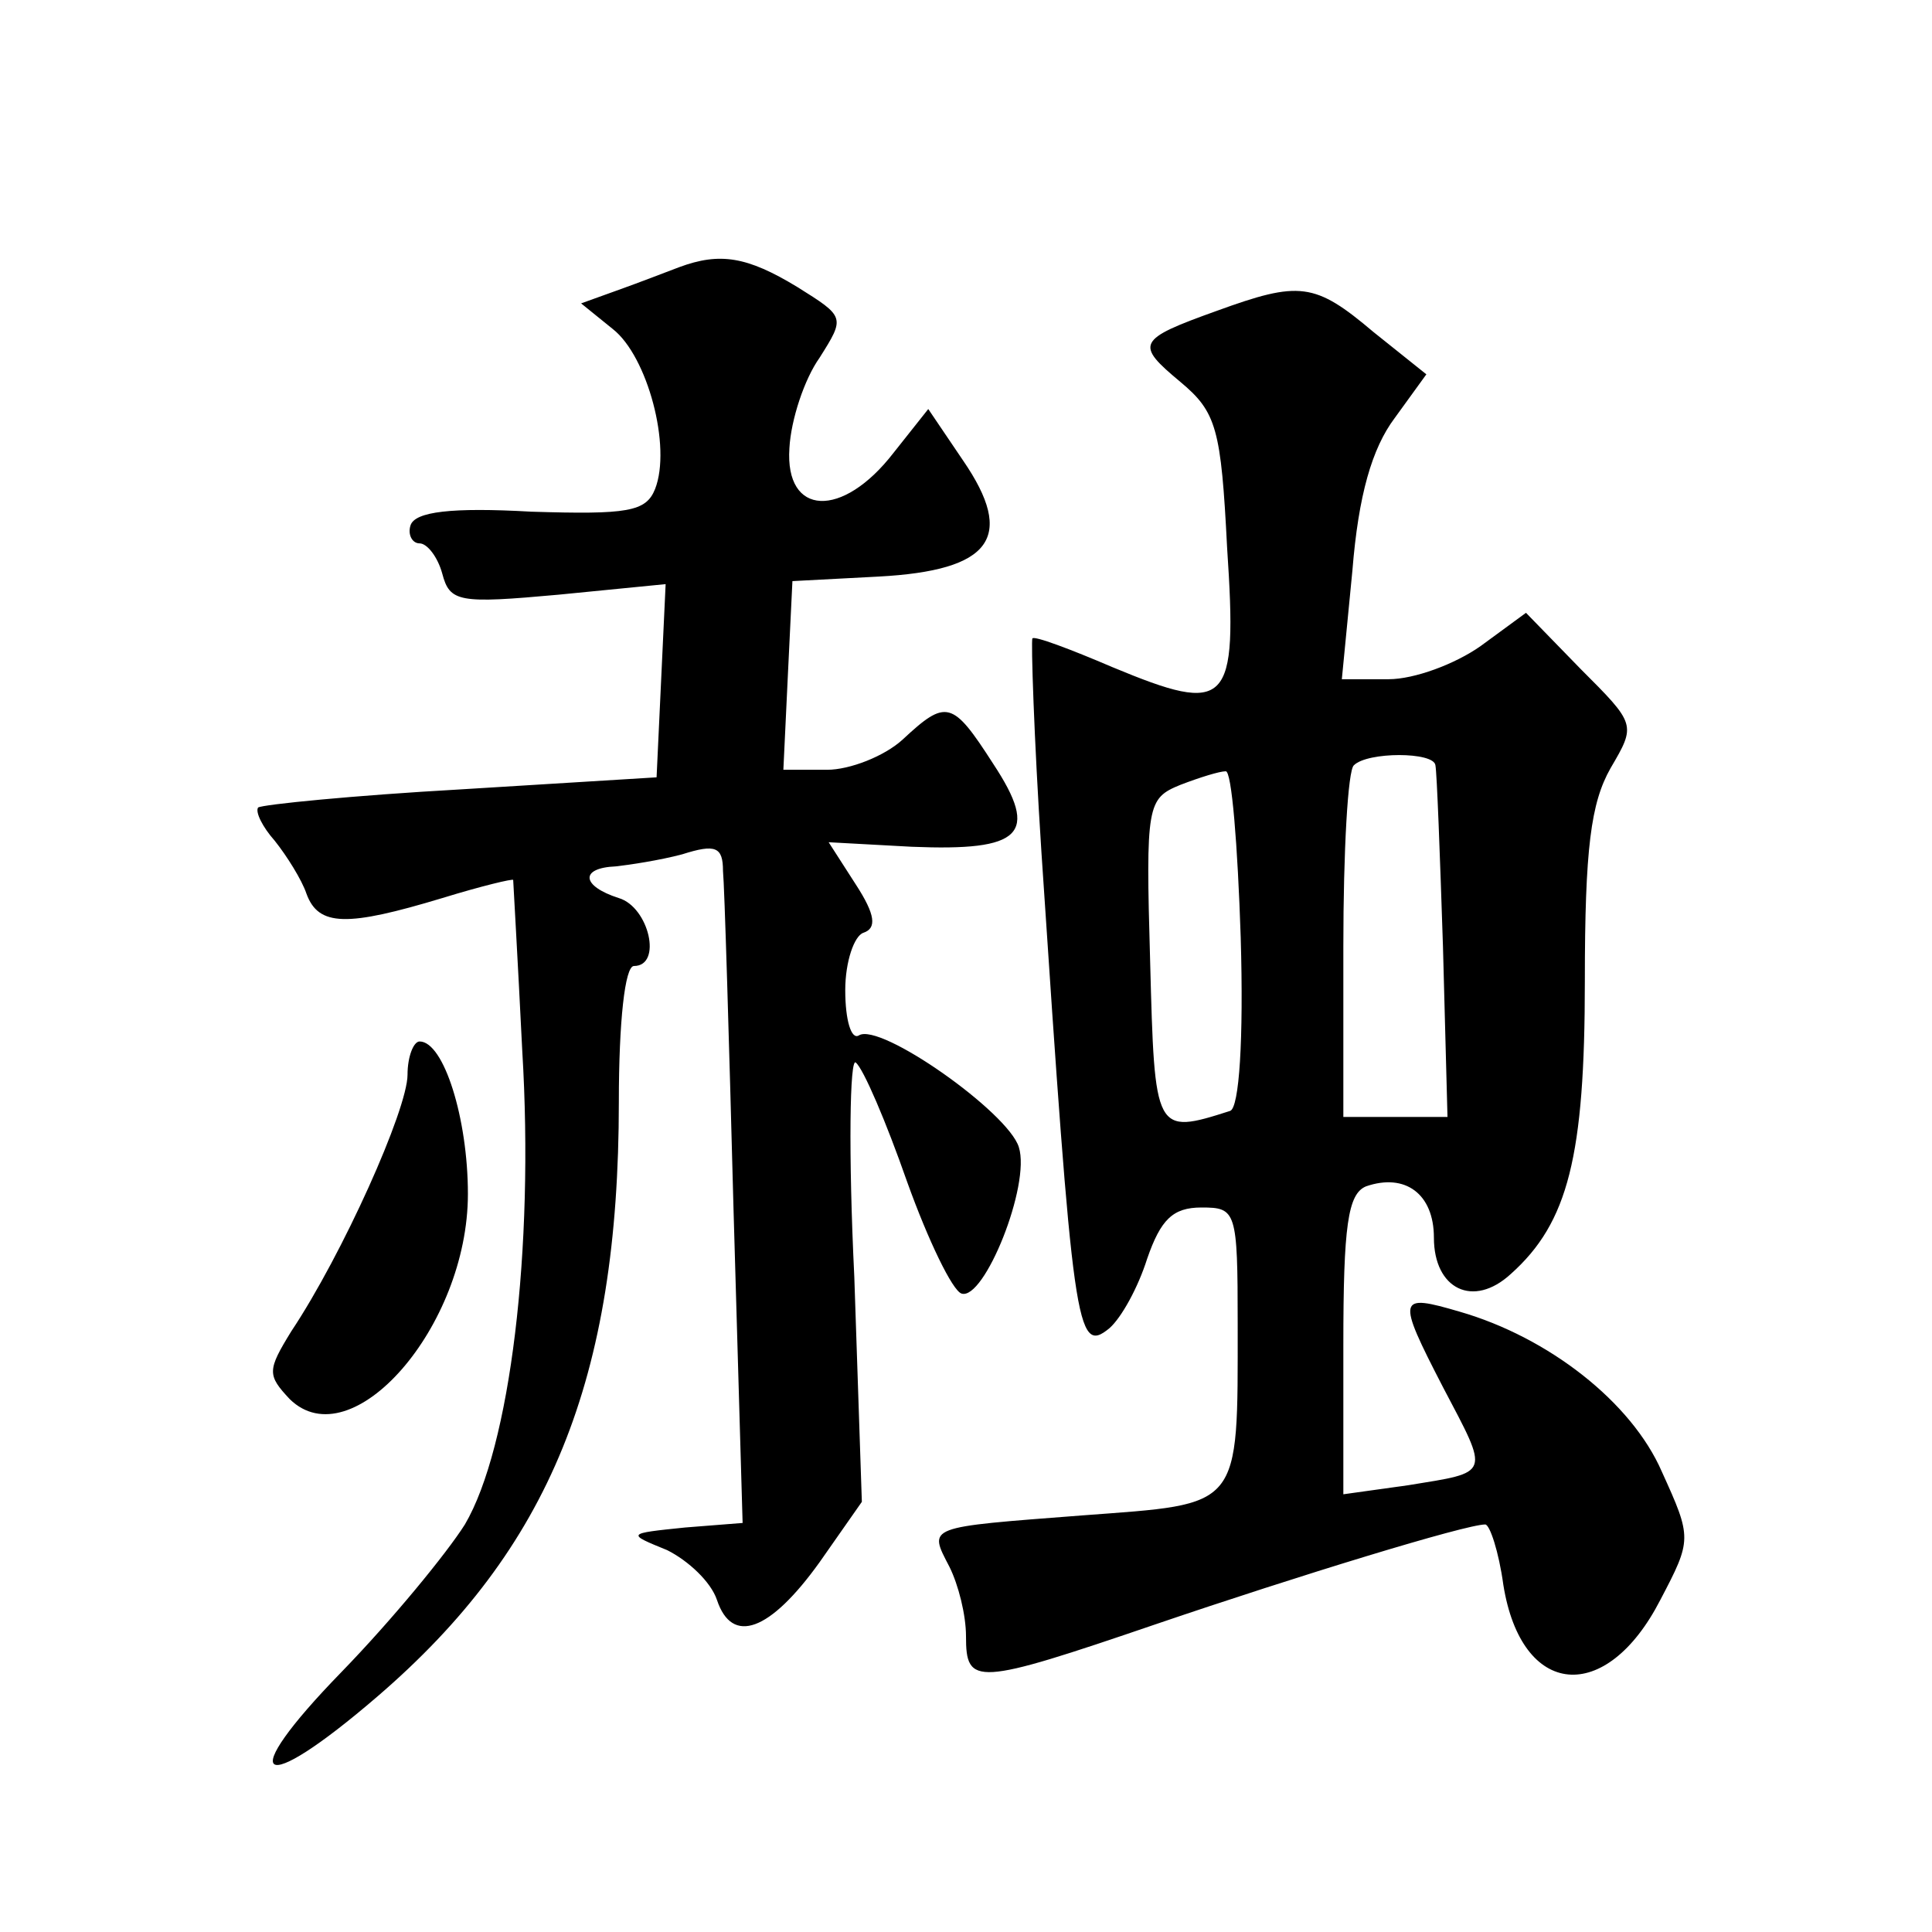
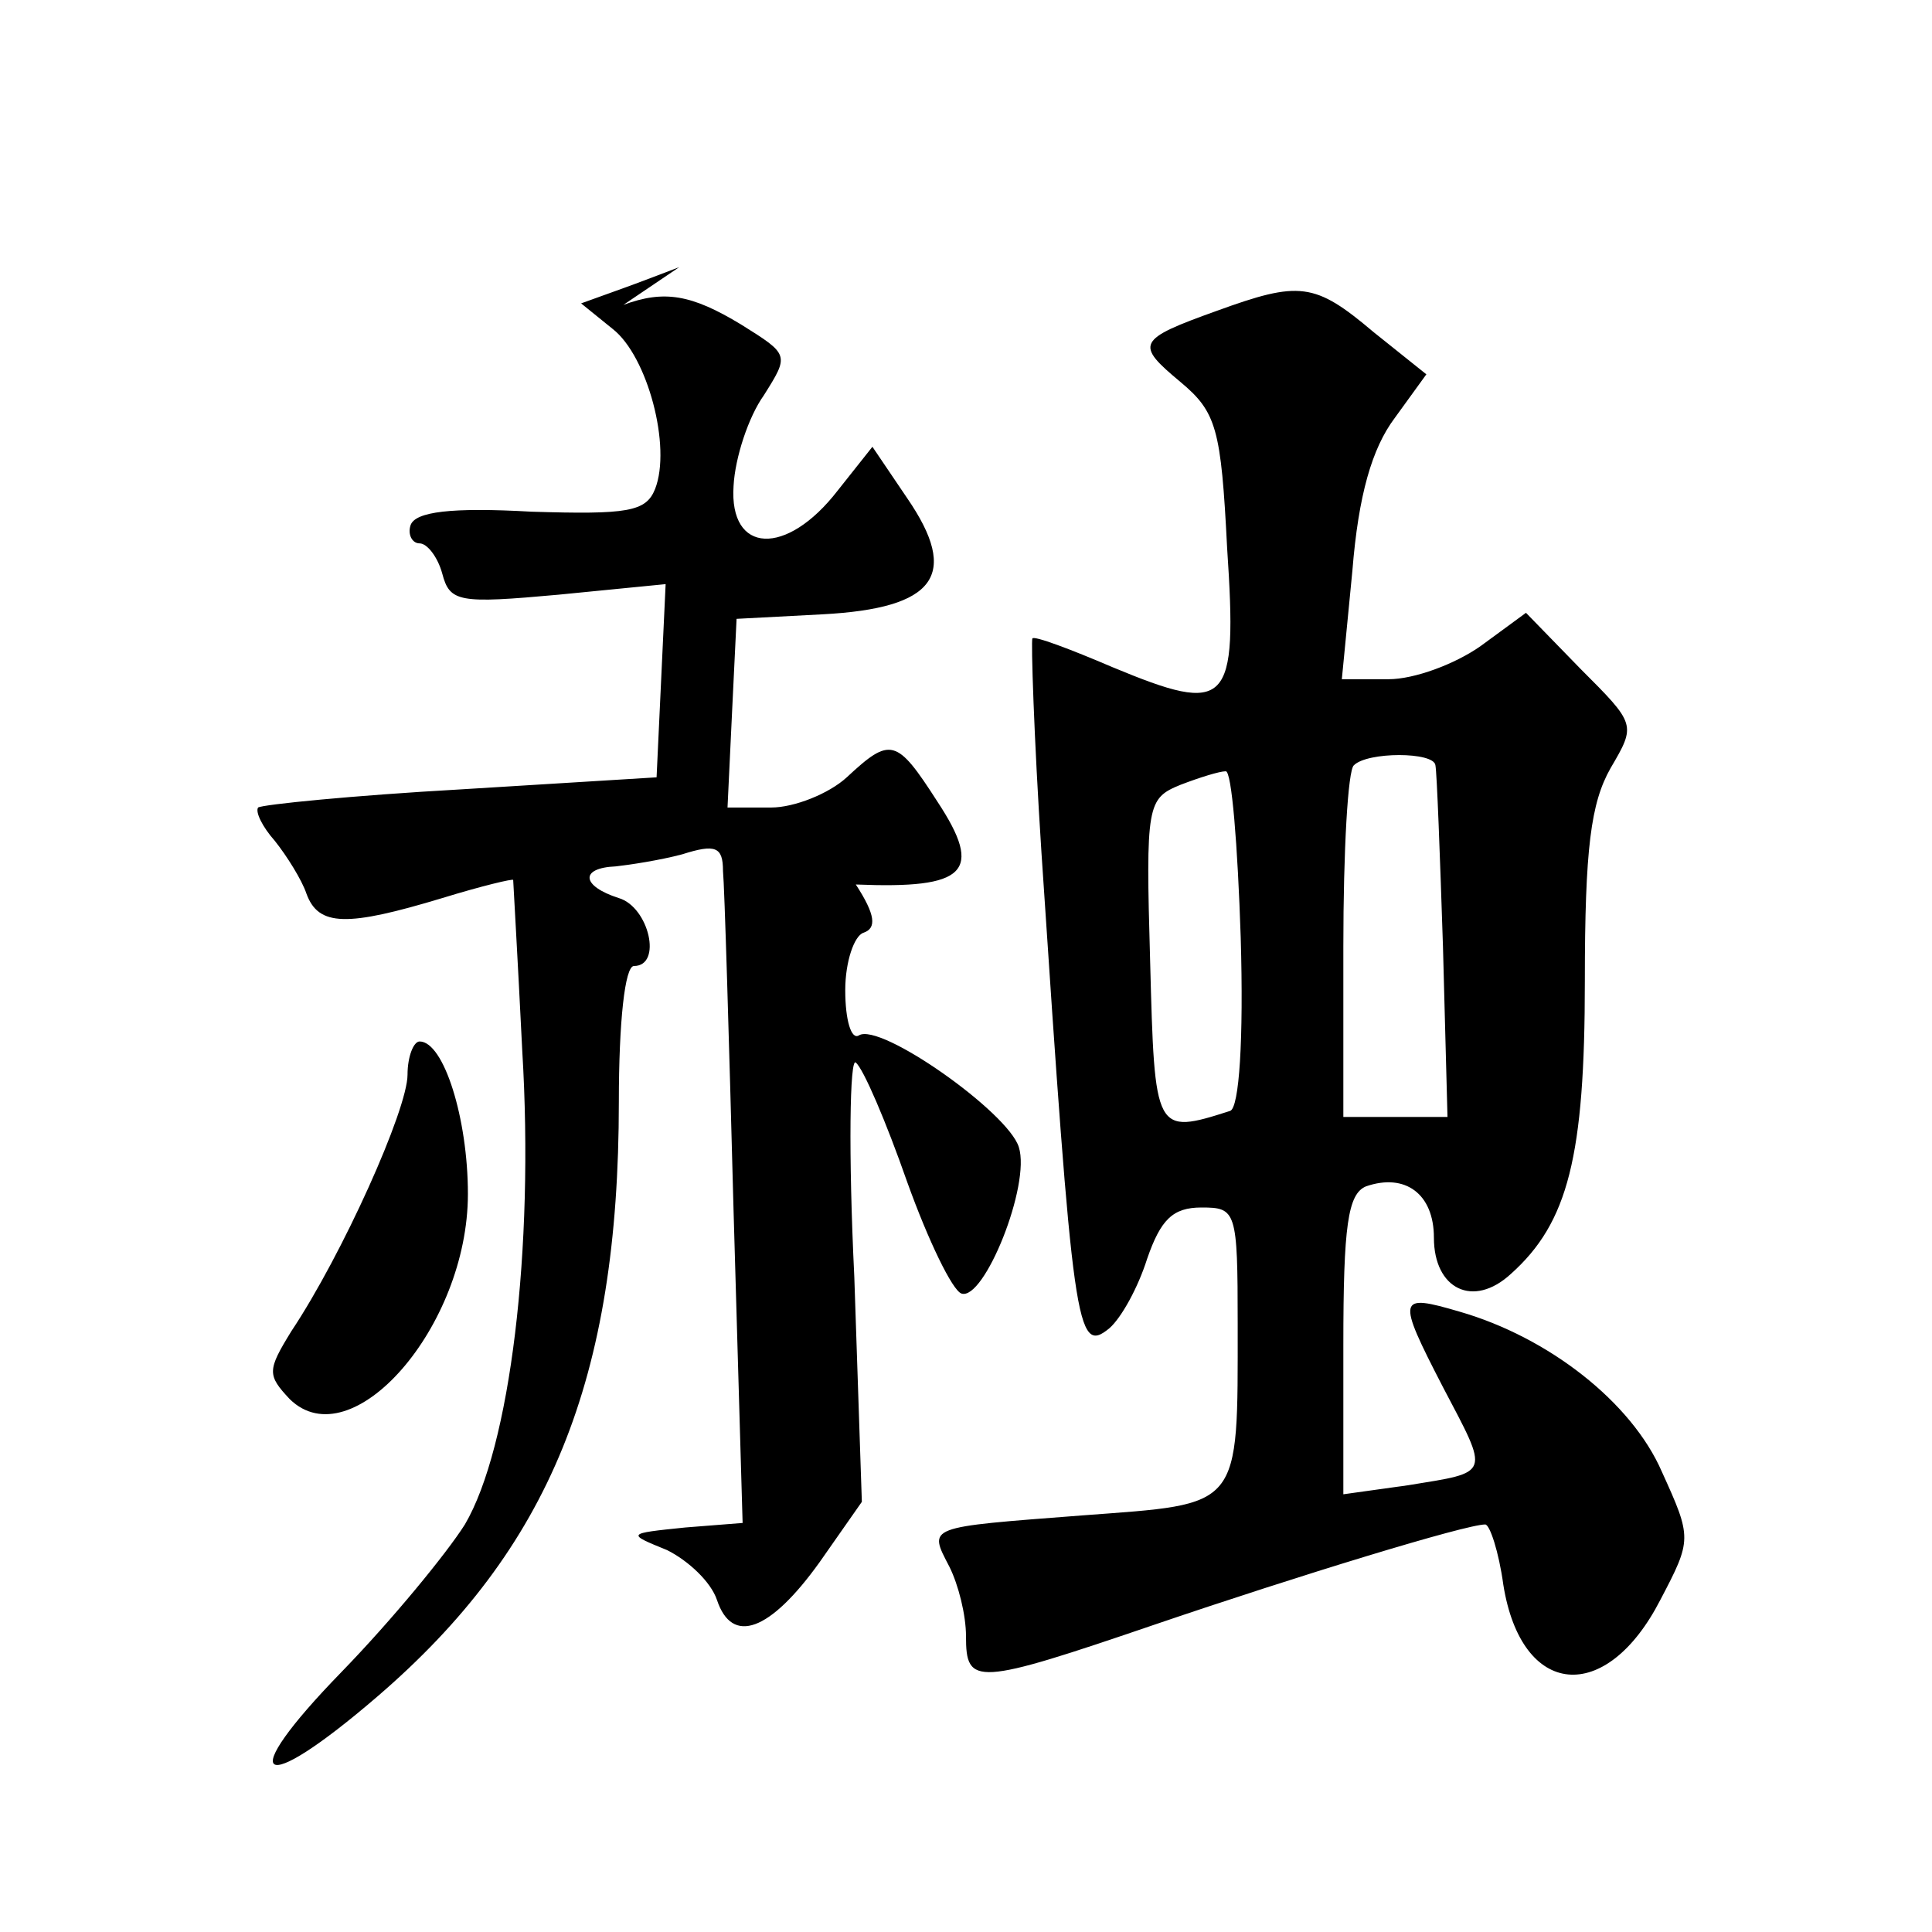
<svg xmlns="http://www.w3.org/2000/svg" version="1.0" width="128pt" height="128pt" viewBox="0 0 128 128" preserveAspectRatio="xMidYMid meet">
  <g transform="translate(0,128) scale(0.1,-0.1)" fill="#0" stroke="none">
-     <path d="M450 1103 c-8 -3 -26 -10 -40 -15 l-25 -9 21 -17 c23 -18 39 -78 28 -106 -6 -15 -18 -17 -82 -15 -53 3 -77 0 -80 -9 -2 -6 1 -12 6 -12 5 0 12 -9 15 -20 5 -19 11 -20 77 -14 l71 7 -3 -64 -3 -64 -130 -8 c-71 -4 -131 -10 -134 -12 -2 -3 3 -13 11 -22 8 -10 18 -26 21 -35 8 -22 27 -22 90 -3 26 8 47 13 47 12 0 -1 3 -52 6 -113 8 -132 -8 -263 -38 -314 -12 -19 -48 -63 -82 -98 -71 -73 -55 -84 24 -16 114 98 160 210 160 394 0 53 4 90 10 90 19 0 10 39 -10 45 -25 8 -26 20 -2 21 9 1 29 4 44 8 22 7 27 5 27 -11 1 -10 4 -111 7 -225 l6 -207 -38 -3 c-39 -4 -39 -4 -12 -15 14 -7 29 -21 33 -33 10 -30 35 -21 68 25 l28 40 -5 149 c-4 82 -3 146 1 142 5 -4 20 -39 34 -79 14 -39 30 -72 36 -74 15 -5 46 72 38 97 -7 23 -92 83 -106 74 -5 -3 -9 10 -9 30 0 19 6 36 12 38 9 3 8 12 -5 32 l-18 28 55 -3 c73 -3 85 8 54 55 -27 42 -31 43 -60 16 -12 -11 -35 -20 -50 -20 l-29 0 3 63 3 62 57 3 c75 4 91 26 56 77 l-23 34 -23 -29 c-34 -44 -72 -42 -69 3 1 19 10 46 20 60 17 27 17 27 -15 47 -33 20 -51 23 -78 13z M806 1074 c-53 -19 -54 -22 -24 -47 24 -20 27 -31 31 -110 7 -105 1 -111 -76 -79 -28 12 -52 21 -53 19 -1 -1 1 -65 6 -142 21 -316 23 -333 45 -315 8 7 19 27 25 46 9 26 17 34 36 34 23 0 24 -2 24 -77 0 -124 3 -119 -103 -127 -104 -8 -102 -7 -88 -34 6 -12 11 -32 11 -46 0 -33 6 -33 126 8 94 32 205 66 218 66 3 0 9 -18 12 -40 12 -75 68 -80 104 -10 21 40 21 41 1 85 -20 46 -75 89 -134 106 -41 12 -42 10 -11 -50 31 -59 32 -56 -23 -65 l-43 -6 0 99 c0 79 3 100 15 105 26 9 45 -5 45 -34 0 -34 26 -47 51 -24 38 34 49 78 49 194 0 88 4 118 17 141 17 29 17 29 -20 66 l-36 37 -30 -22 c-17 -12 -44 -22 -61 -22 l-31 0 7 72 c4 50 13 81 28 101 l21 29 -35 28 c-39 33 -49 34 -104 14z m145 -301 c1 -5 3 -59 5 -120 l3 -113 -34 0 -35 0 0 113 c0 63 3 117 7 120 9 9 53 9 54 0z m-129 -114 c2 -68 -1 -113 -7 -115 -50 -16 -50 -15 -53 99 -3 104 -2 108 20 117 13 5 26 9 30 9 4 1 8 -49 10 -110z M270 568 c0 -23 -43 -119 -77 -170 -16 -26 -16 -29 -1 -45 41 -40 118 48 118 136 0 50 -16 101 -32 101 -4 0 -8 -10 -8 -22z" />
+     <path d="M450 1103 c-8 -3 -26 -10 -40 -15 l-25 -9 21 -17 c23 -18 39 -78 28 -106 -6 -15 -18 -17 -82 -15 -53 3 -77 0 -80 -9 -2 -6 1 -12 6 -12 5 0 12 -9 15 -20 5 -19 11 -20 77 -14 l71 7 -3 -64 -3 -64 -130 -8 c-71 -4 -131 -10 -134 -12 -2 -3 3 -13 11 -22 8 -10 18 -26 21 -35 8 -22 27 -22 90 -3 26 8 47 13 47 12 0 -1 3 -52 6 -113 8 -132 -8 -263 -38 -314 -12 -19 -48 -63 -82 -98 -71 -73 -55 -84 24 -16 114 98 160 210 160 394 0 53 4 90 10 90 19 0 10 39 -10 45 -25 8 -26 20 -2 21 9 1 29 4 44 8 22 7 27 5 27 -11 1 -10 4 -111 7 -225 l6 -207 -38 -3 c-39 -4 -39 -4 -12 -15 14 -7 29 -21 33 -33 10 -30 35 -21 68 25 l28 40 -5 149 c-4 82 -3 146 1 142 5 -4 20 -39 34 -79 14 -39 30 -72 36 -74 15 -5 46 72 38 97 -7 23 -92 83 -106 74 -5 -3 -9 10 -9 30 0 19 6 36 12 38 9 3 8 12 -5 32 c73 -3 85 8 54 55 -27 42 -31 43 -60 16 -12 -11 -35 -20 -50 -20 l-29 0 3 63 3 62 57 3 c75 4 91 26 56 77 l-23 34 -23 -29 c-34 -44 -72 -42 -69 3 1 19 10 46 20 60 17 27 17 27 -15 47 -33 20 -51 23 -78 13z M806 1074 c-53 -19 -54 -22 -24 -47 24 -20 27 -31 31 -110 7 -105 1 -111 -76 -79 -28 12 -52 21 -53 19 -1 -1 1 -65 6 -142 21 -316 23 -333 45 -315 8 7 19 27 25 46 9 26 17 34 36 34 23 0 24 -2 24 -77 0 -124 3 -119 -103 -127 -104 -8 -102 -7 -88 -34 6 -12 11 -32 11 -46 0 -33 6 -33 126 8 94 32 205 66 218 66 3 0 9 -18 12 -40 12 -75 68 -80 104 -10 21 40 21 41 1 85 -20 46 -75 89 -134 106 -41 12 -42 10 -11 -50 31 -59 32 -56 -23 -65 l-43 -6 0 99 c0 79 3 100 15 105 26 9 45 -5 45 -34 0 -34 26 -47 51 -24 38 34 49 78 49 194 0 88 4 118 17 141 17 29 17 29 -20 66 l-36 37 -30 -22 c-17 -12 -44 -22 -61 -22 l-31 0 7 72 c4 50 13 81 28 101 l21 29 -35 28 c-39 33 -49 34 -104 14z m145 -301 c1 -5 3 -59 5 -120 l3 -113 -34 0 -35 0 0 113 c0 63 3 117 7 120 9 9 53 9 54 0z m-129 -114 c2 -68 -1 -113 -7 -115 -50 -16 -50 -15 -53 99 -3 104 -2 108 20 117 13 5 26 9 30 9 4 1 8 -49 10 -110z M270 568 c0 -23 -43 -119 -77 -170 -16 -26 -16 -29 -1 -45 41 -40 118 48 118 136 0 50 -16 101 -32 101 -4 0 -8 -10 -8 -22z" />
  </g>
</svg>